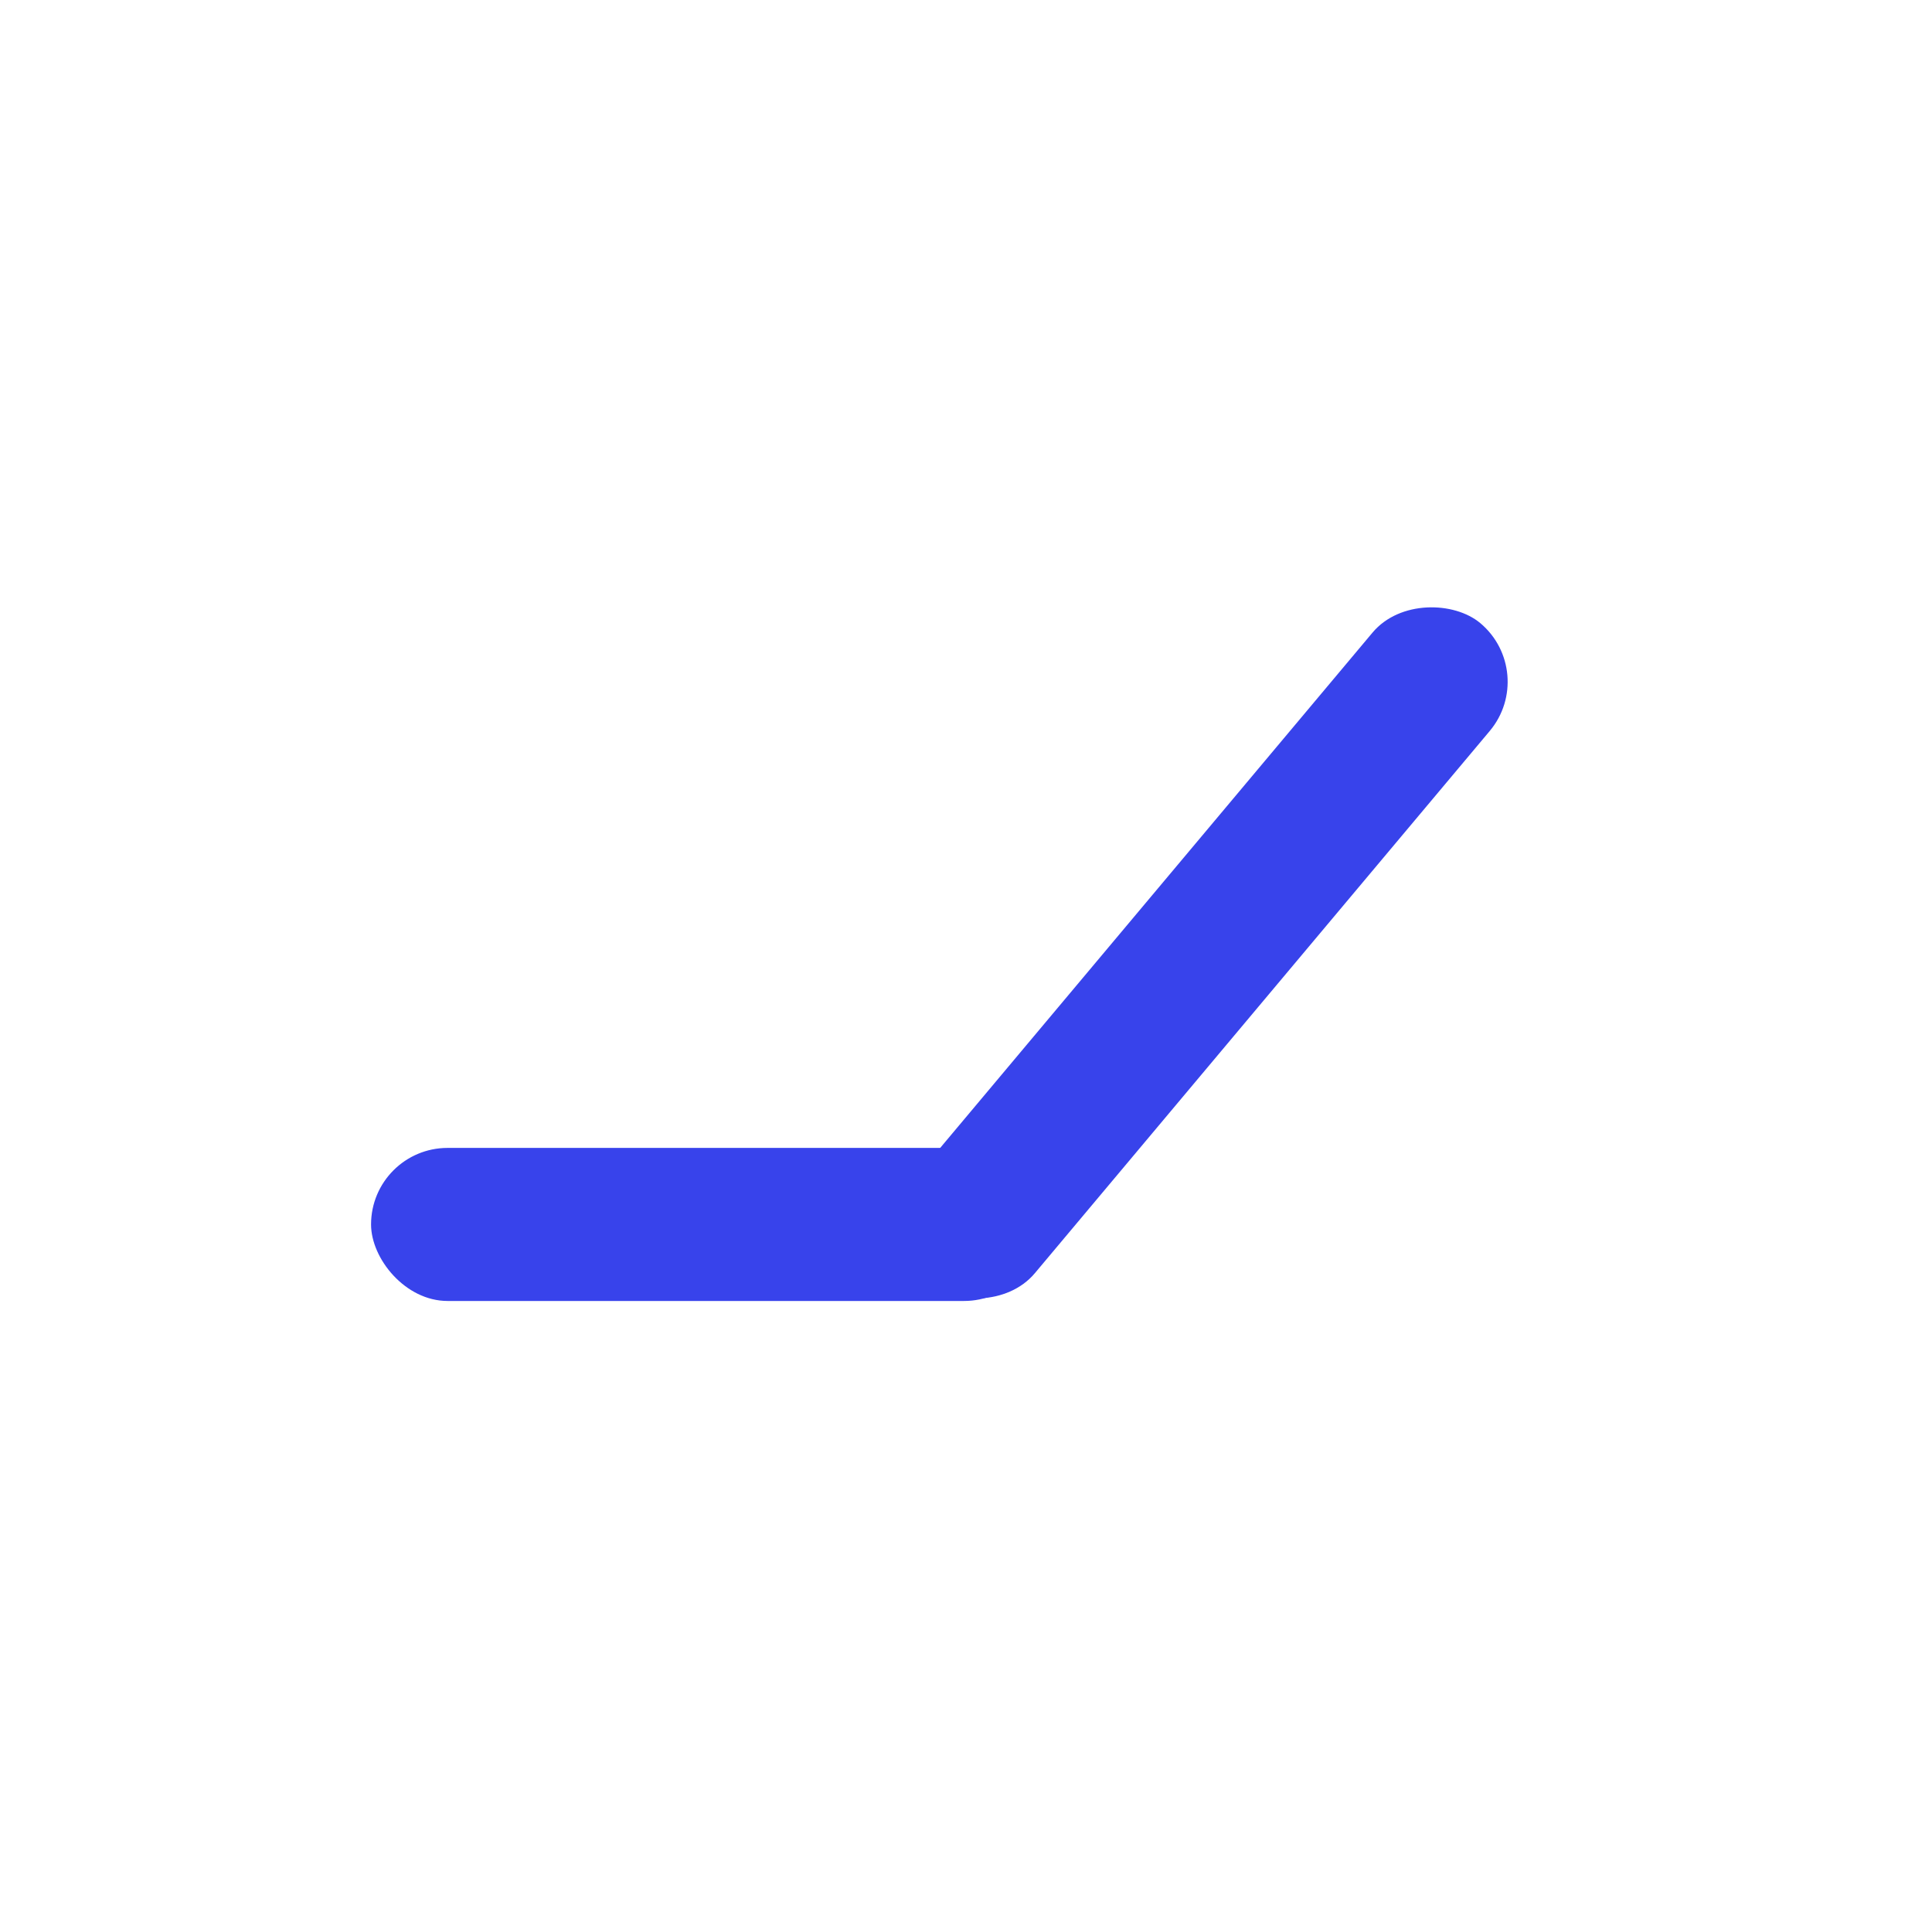
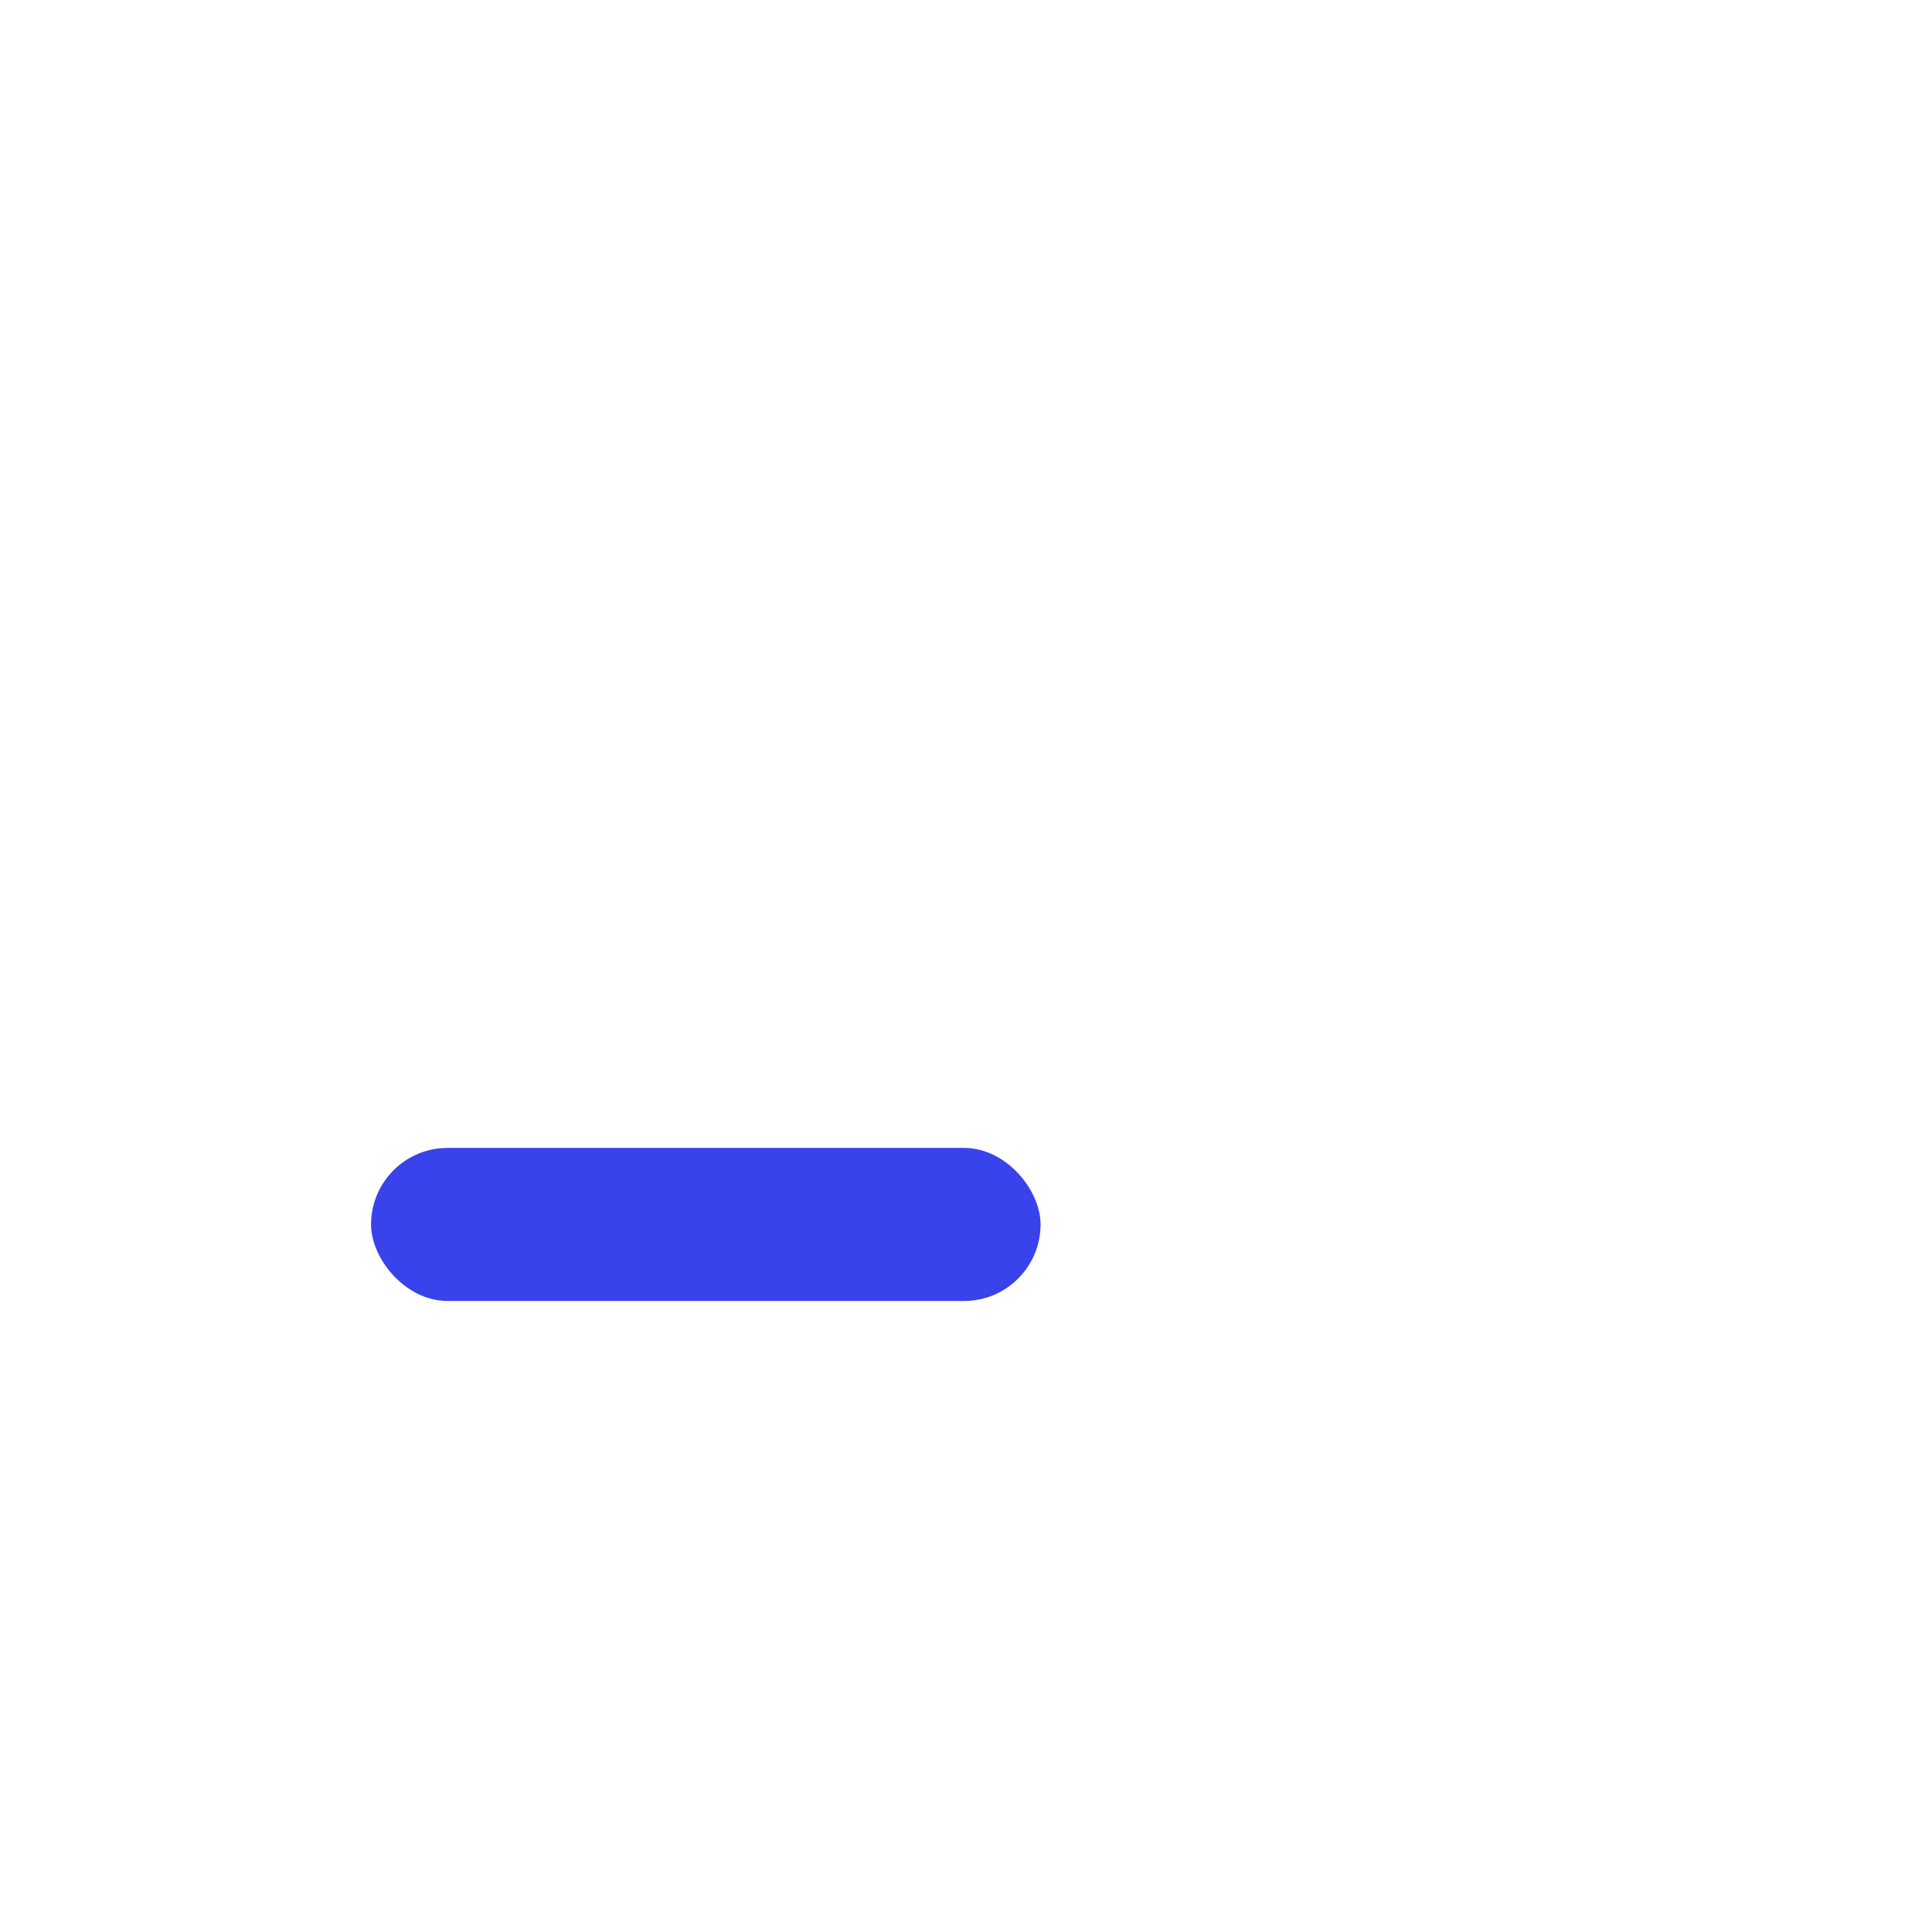
<svg xmlns="http://www.w3.org/2000/svg" width="101" height="100" viewBox="0 0 101 100" fill="none">
  <g id="Strategies">
    <rect id="Rectangle 67" x="19.398" y="60" width="35" height="8" rx="4" fill="#3843EB" />
-     <rect id="Rectangle 68" x="45.398" y="64.472" width="45" height="8" rx="4" transform="rotate(-50 45.398 64.472)" fill="#3843EB" />
  </g>
</svg>